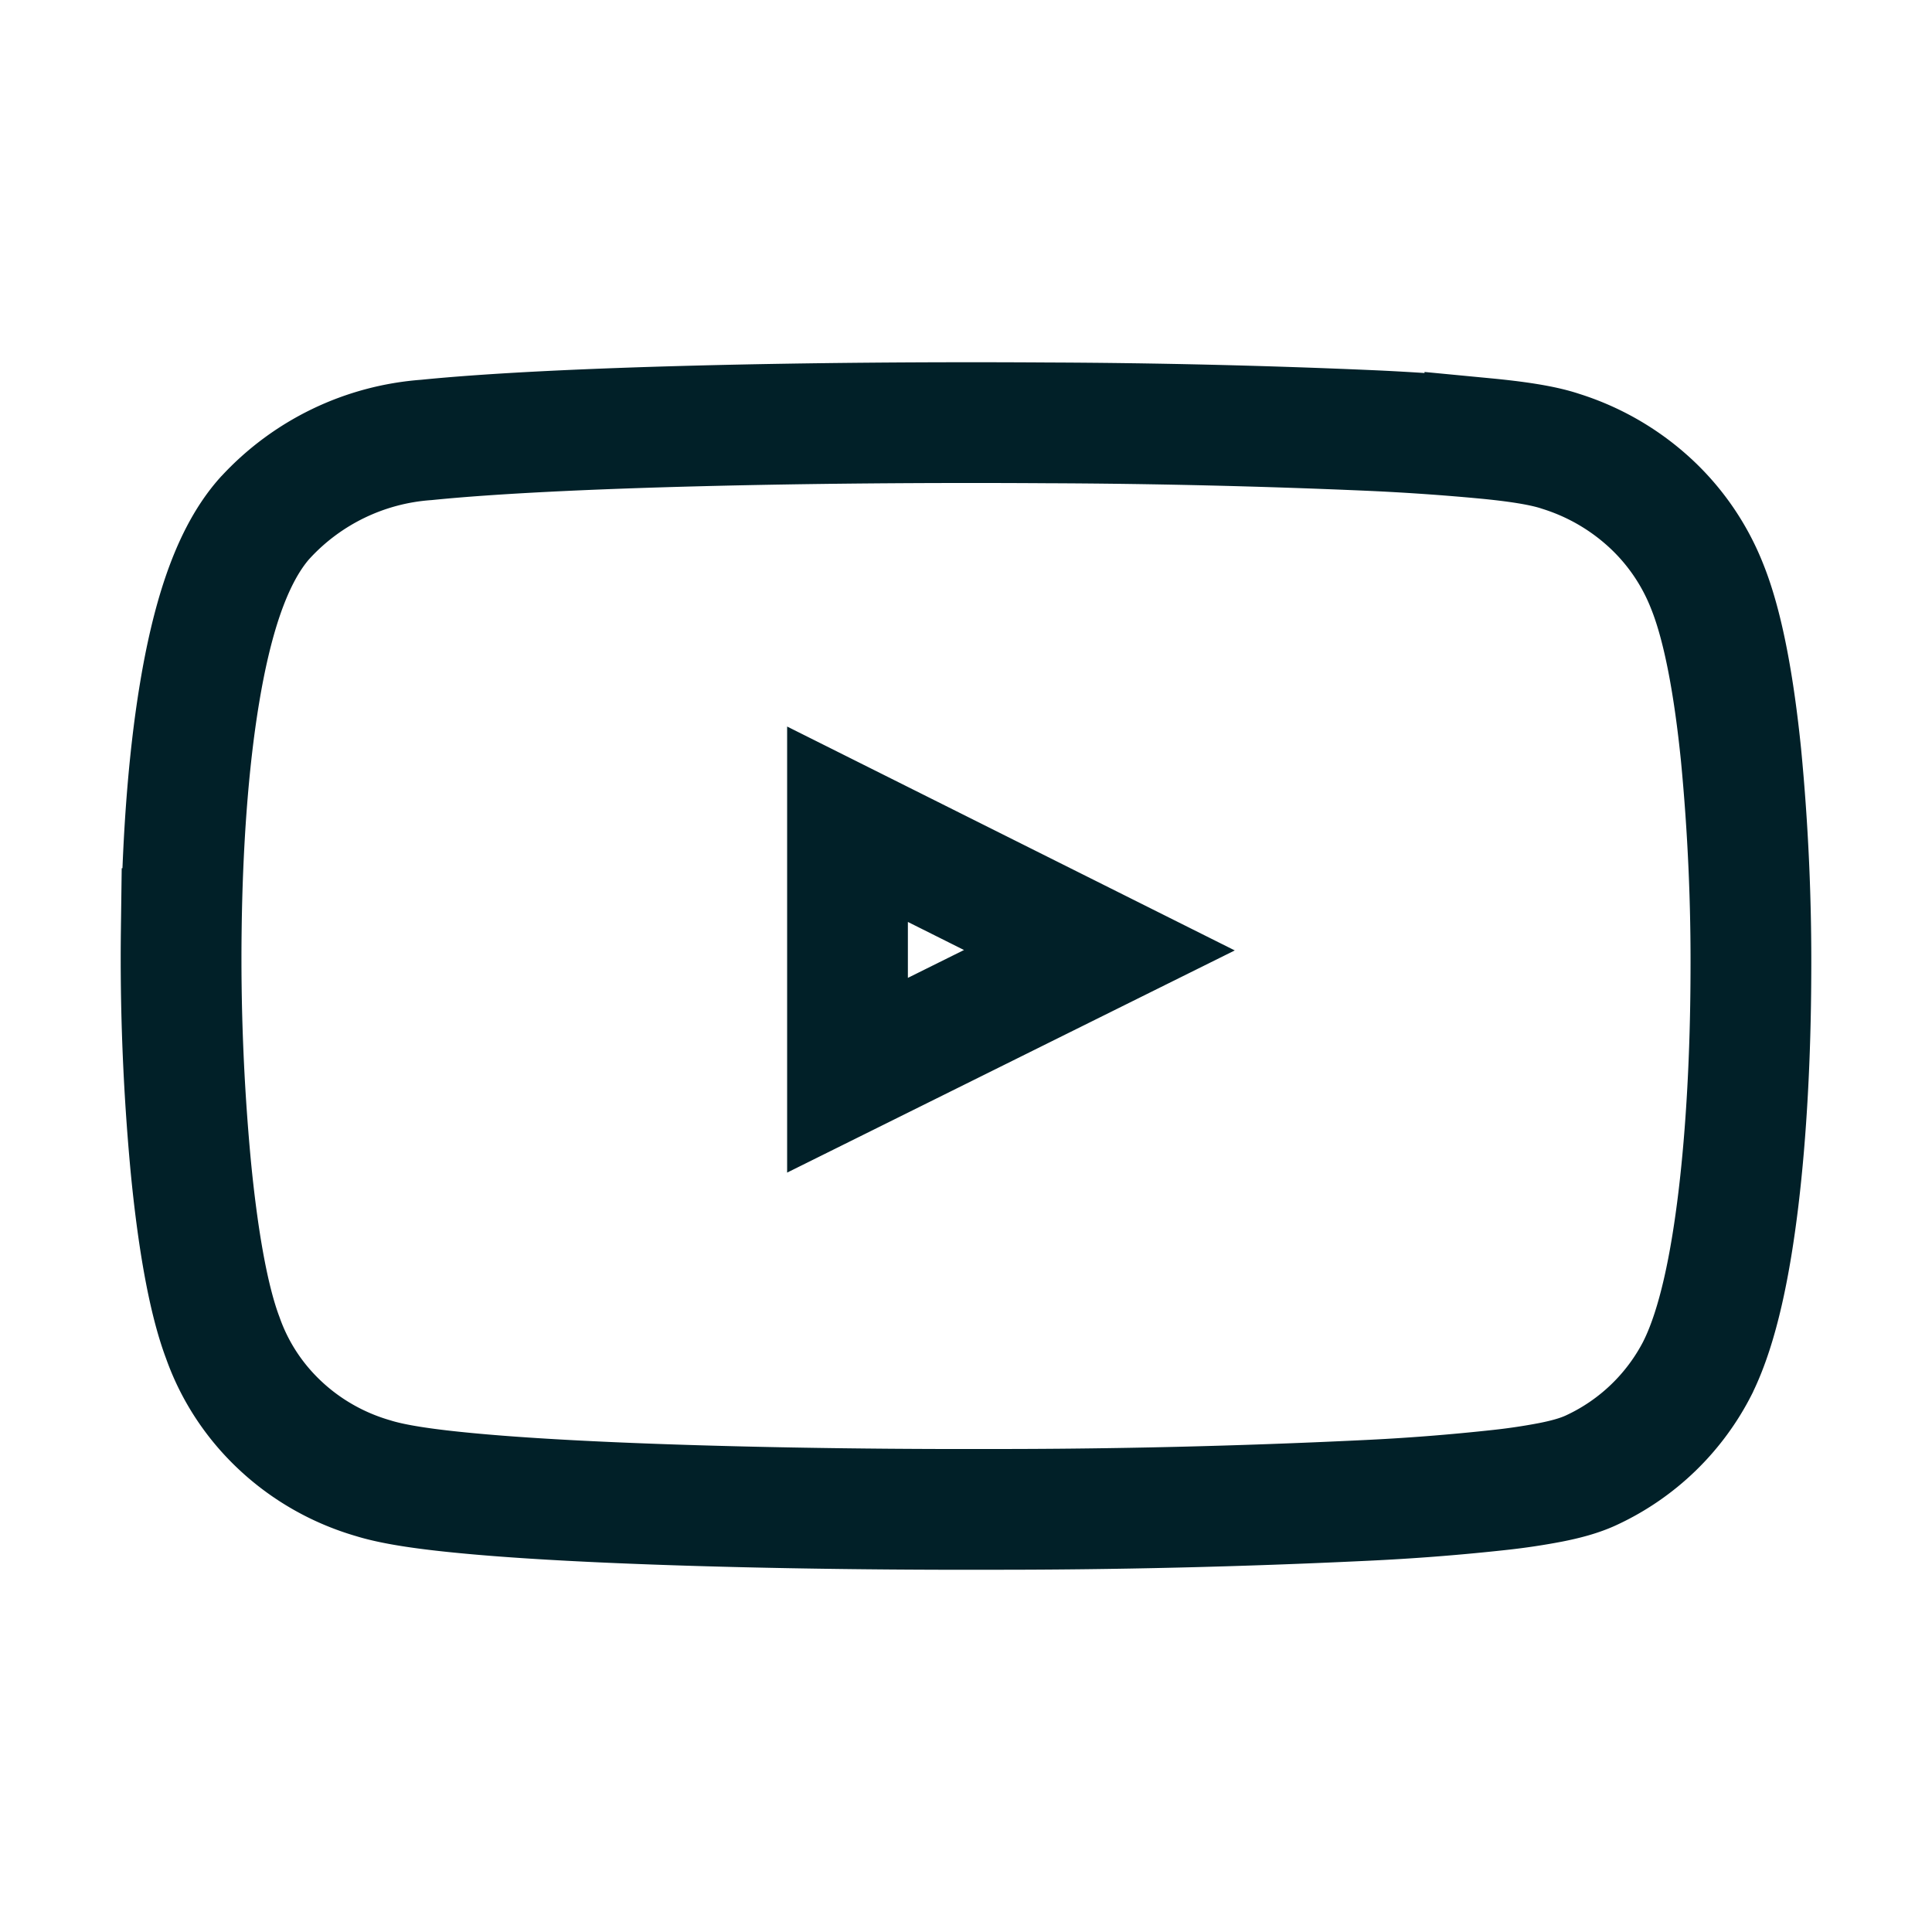
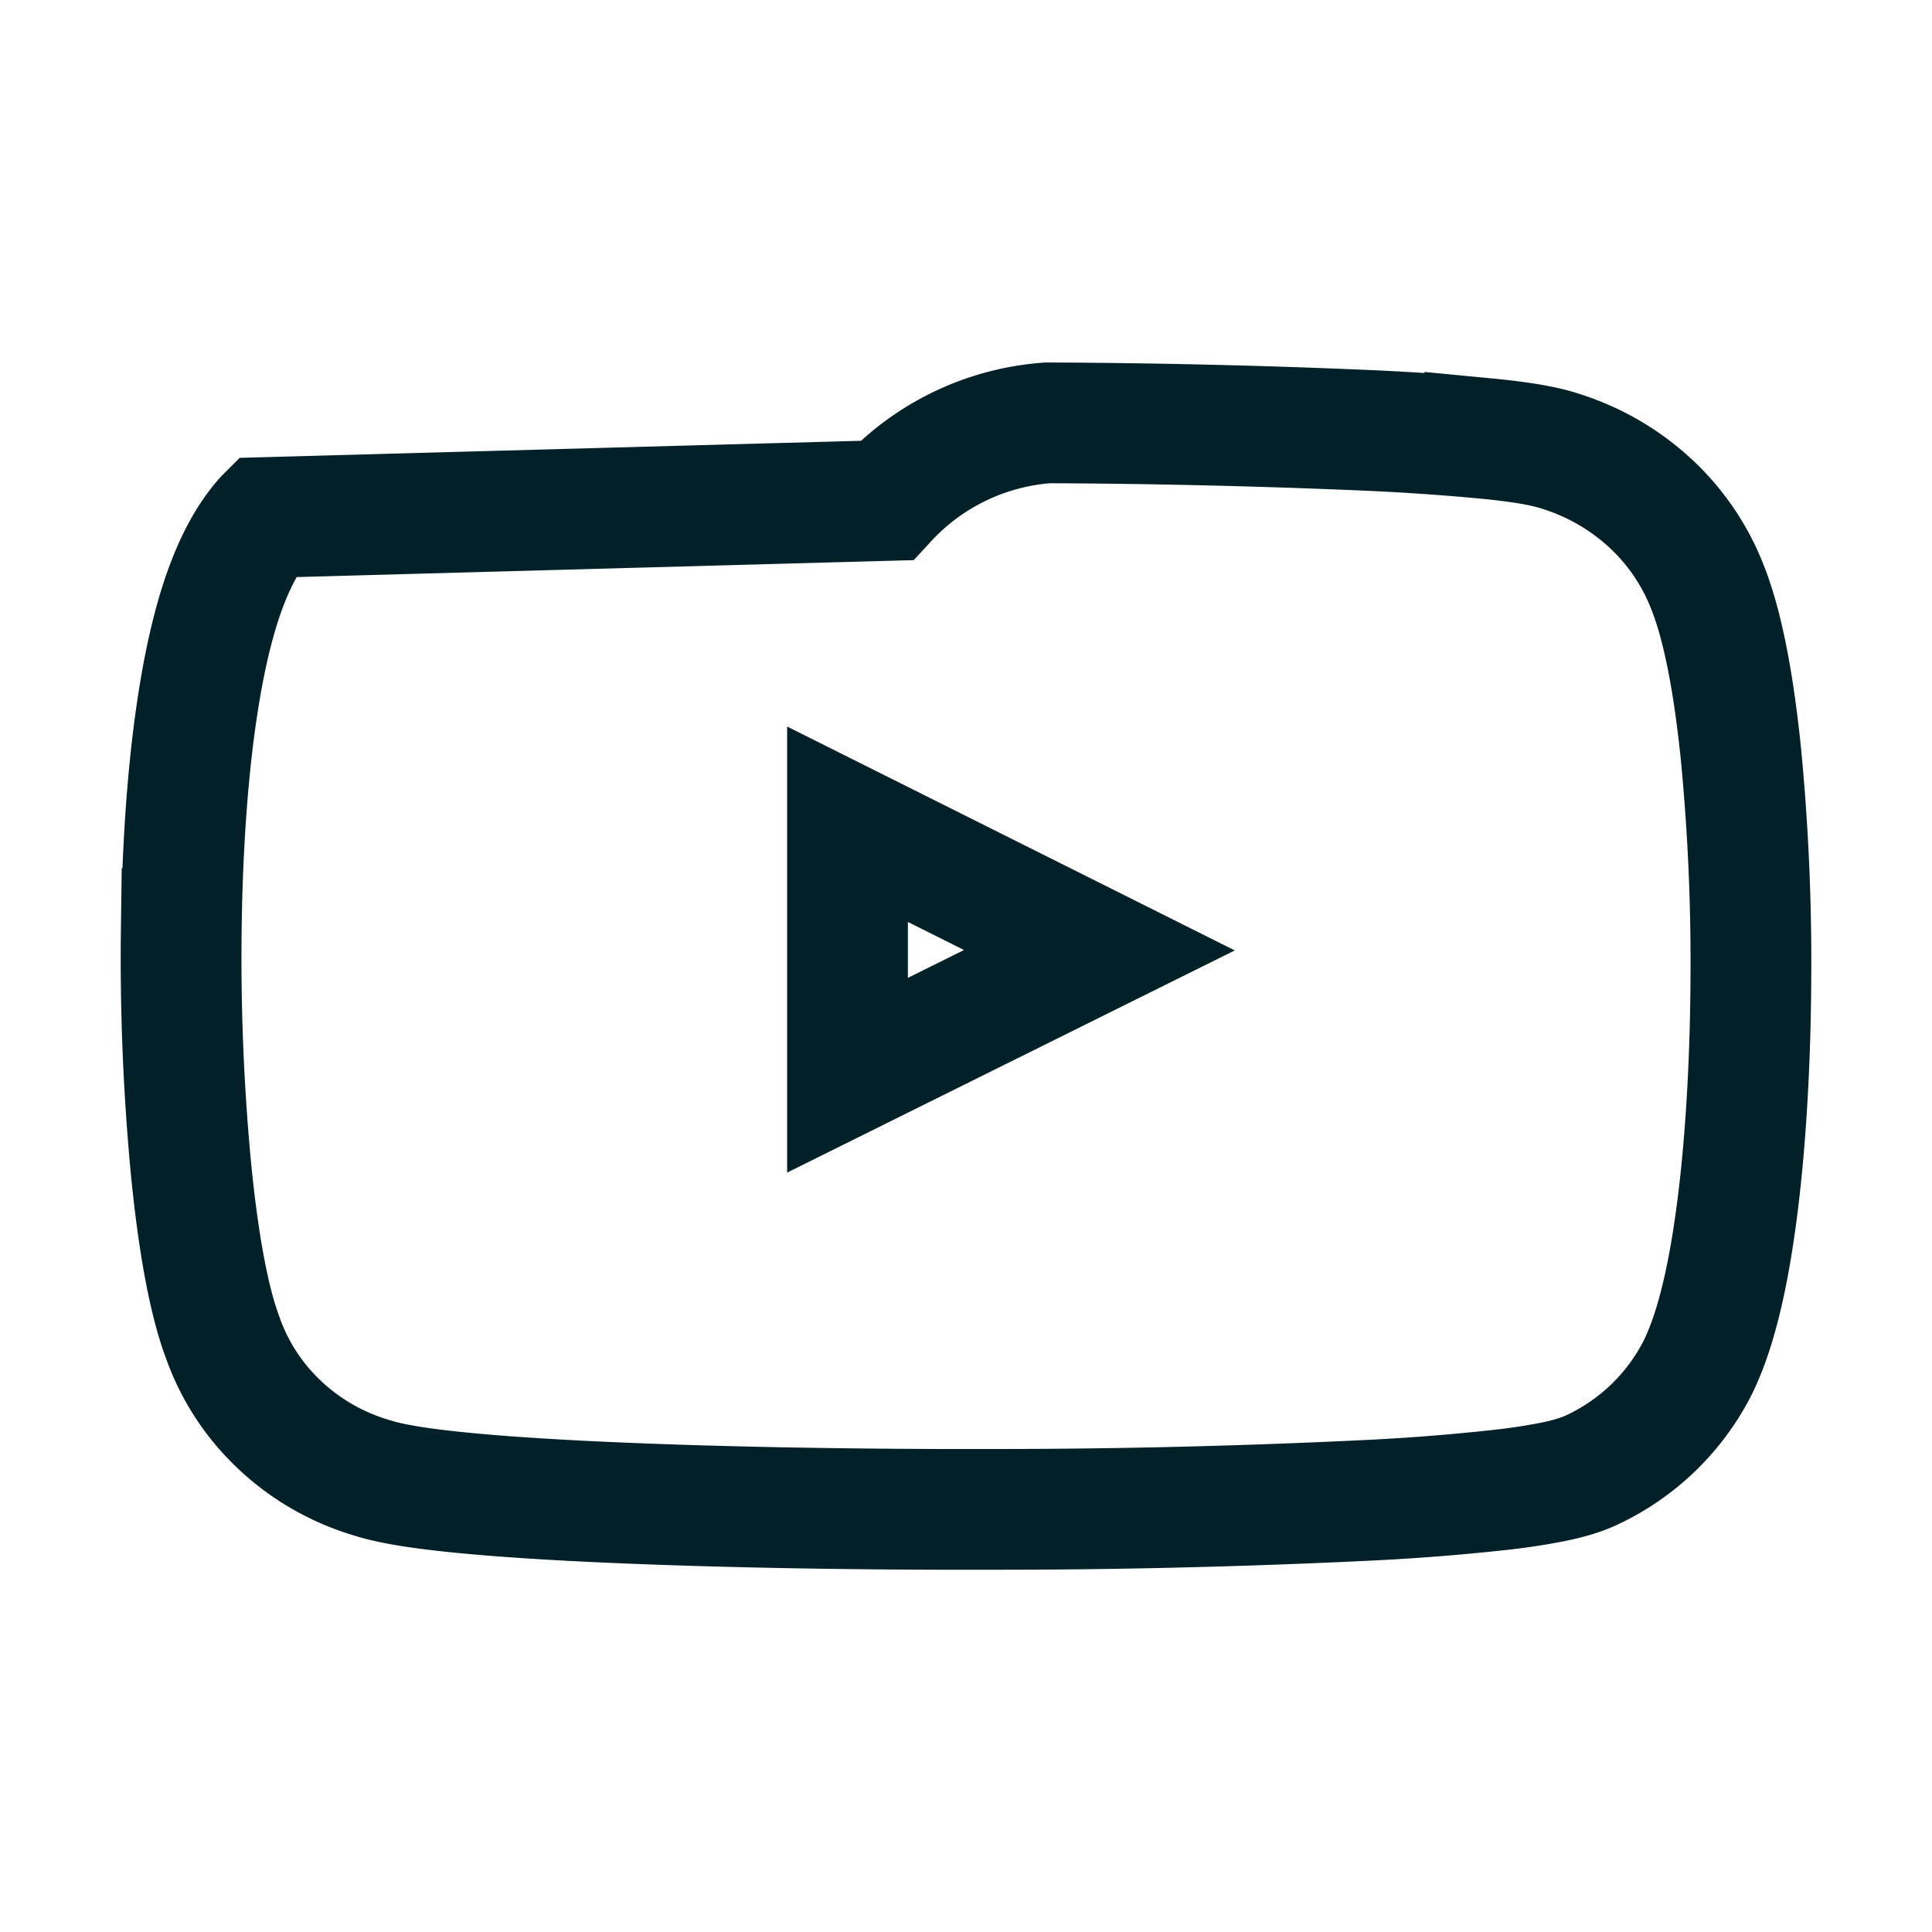
<svg xmlns="http://www.w3.org/2000/svg" width="24" height="24" fill="none">
-   <path d="m3.297 6.429-.006.006c-.241.27-.405.623-.524.97-.122.357-.216.77-.288 1.205-.145.872-.214 1.903-.227 2.925a27.79 27.79 0 0 0 .117 2.945c.082.854.211 1.642.398 2.137.147.418.394.793.72 1.096.325.303.72.526 1.149.65.276.086.7.142 1.165.186.492.047 1.102.085 1.784.115 1.365.06 3.045.09 4.71.086a95.787 95.787 0 0 0 4.645-.11 26.7 26.7 0 0 0 1.705-.133 7.8 7.8 0 0 0 .618-.093c.162-.032.352-.078.512-.154a2.805 2.805 0 0 0 1.317-1.276l.002-.005c.253-.514.405-1.286.502-2.092.1-.833.15-1.798.154-2.756a26.776 26.776 0 0 0-.123-2.76c-.083-.814-.214-1.576-.42-2.087a2.804 2.804 0 0 0-.72-1.046 2.93 2.93 0 0 0-1.101-.632c-.234-.079-.585-.126-.94-.16a29.39 29.39 0 0 0-1.44-.099 101.137 101.137 0 0 0-3.992-.094c-2.916-.019-6.117.05-7.717.212a3.013 3.013 0 0 0-2 .964Zm7.231 3.81 3.129 1.565-3.129 1.553V10.24Z" stroke="#012028" stroke-width="1.5" />
+   <path d="m3.297 6.429-.006.006c-.241.27-.405.623-.524.97-.122.357-.216.77-.288 1.205-.145.872-.214 1.903-.227 2.925a27.79 27.79 0 0 0 .117 2.945c.082.854.211 1.642.398 2.137.147.418.394.793.72 1.096.325.303.72.526 1.149.65.276.086.7.142 1.165.186.492.047 1.102.085 1.784.115 1.365.06 3.045.09 4.71.086a95.787 95.787 0 0 0 4.645-.11 26.7 26.7 0 0 0 1.705-.133 7.8 7.8 0 0 0 .618-.093c.162-.032.352-.078.512-.154a2.805 2.805 0 0 0 1.317-1.276l.002-.005c.253-.514.405-1.286.502-2.092.1-.833.15-1.798.154-2.756a26.776 26.776 0 0 0-.123-2.76c-.083-.814-.214-1.576-.42-2.087a2.804 2.804 0 0 0-.72-1.046 2.93 2.93 0 0 0-1.101-.632c-.234-.079-.585-.126-.94-.16a29.39 29.39 0 0 0-1.44-.099 101.137 101.137 0 0 0-3.992-.094a3.013 3.013 0 0 0-2 .964Zm7.231 3.81 3.129 1.565-3.129 1.553V10.24Z" stroke="#012028" stroke-width="1.5" />
</svg>